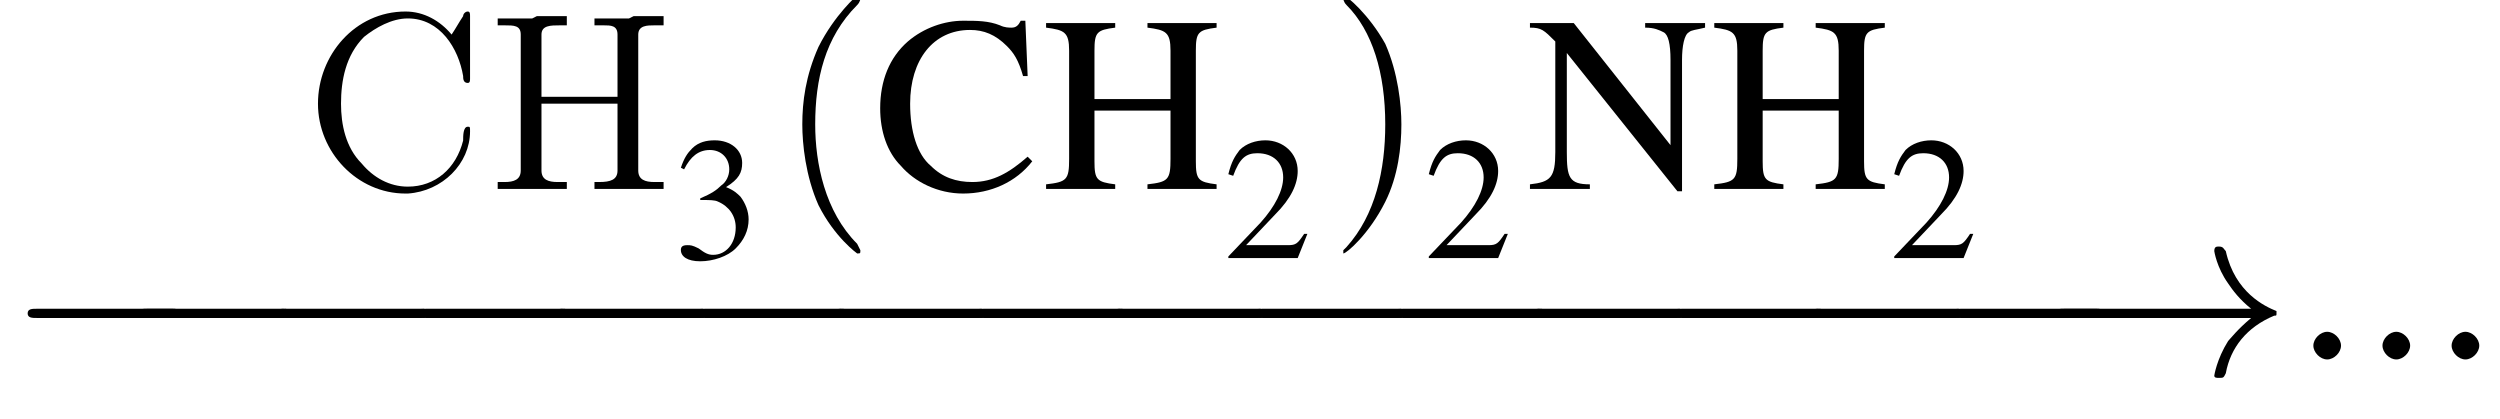
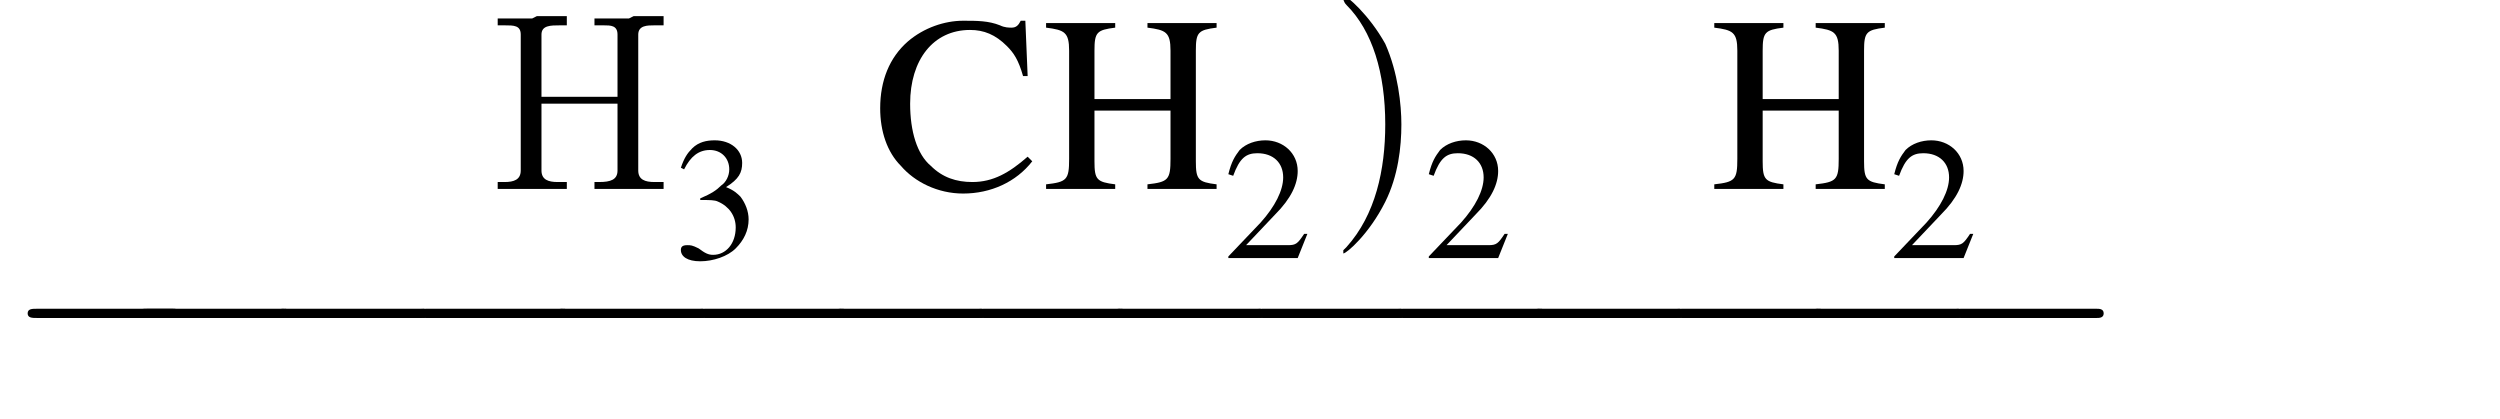
<svg xmlns="http://www.w3.org/2000/svg" xmlns:xlink="http://www.w3.org/1999/xlink" version="1.1" width="108.5pt" height="18.2pt" viewBox="23.9 0.0 108.5 18.2">
  <defs>
    <path id="g1-0" d="M7.2-2.5C7.3-2.5 7.5-2.5 7.5-2.7S7.3-2.9 7.2-2.9H1.3C1.1-2.9 .9-2.9 .9-2.7S1.1-2.5 1.3-2.5H7.2Z" />
-     <path id="g1-33" d="M9.1-2.5C8.5-2 8.2-1.6 8.1-1.5C7.6-.7 7.5 0 7.5 0C7.5 .1 7.6 .1 7.7 .1C7.9 .1 7.9 .1 8-.1C8.2-1.2 8.9-2.1 10.1-2.6C10.2-2.6 10.2-2.6 10.2-2.7S10.2-2.8 10.2-2.8C9.7-3 8.4-3.6 8-5.4C7.9-5.5 7.9-5.6 7.7-5.6C7.6-5.6 7.5-5.6 7.5-5.4C7.5-5.4 7.6-4.7 8.1-4C8.3-3.7 8.6-3.3 9.1-2.9H1C.8-2.9 .6-2.9 .6-2.7S.8-2.5 1-2.5H9.1Z" />
    <use id="g15-67" xlink:href="#g3-67" />
    <use id="g15-72" xlink:href="#g3-72" />
    <use id="g15-78" xlink:href="#g3-78" />
    <use id="g16-40" xlink:href="#g12-40" transform="scale(1.4)" />
    <use id="g16-41" xlink:href="#g12-41" transform="scale(1.4)" />
-     <path id="g7-58" d="M2.1-.6C2.1-.9 1.8-1.2 1.5-1.2S.9-.9 .9-.6S1.2 0 1.5 0S2.1-.3 2.1-.6Z" />
-     <path id="g12-40" d="M2.6 1.9C2.6 1.9 2.6 1.9 2.5 1.7C1.5 .7 1.2-.8 1.2-2C1.2-3.4 1.5-4.7 2.5-5.7C2.6-5.8 2.6-5.9 2.6-5.9C2.6-5.9 2.6-6 2.5-6C2.5-6 1.8-5.4 1.3-4.4C.9-3.5 .8-2.7 .8-2C.8-1.4 .9-.4 1.3 .5C1.8 1.5 2.5 2 2.5 2C2.6 2 2.6 2 2.6 1.9Z" />
    <path id="g12-41" d="M2.3-2C2.3-2.6 2.2-3.6 1.8-4.5C1.3-5.4 .6-6 .5-6C.5-6 .5-5.9 .5-5.9C.5-5.9 .5-5.8 .6-5.7C1.4-4.9 1.8-3.6 1.8-2C1.8-.6 1.5 .8 .6 1.8C.5 1.9 .5 1.9 .5 1.9C.5 2 .5 2 .5 2C.6 2 1.3 1.4 1.8 .4C2.2-.4 2.3-1.3 2.3-2Z" />
    <use id="g11-50" xlink:href="#g3-50" transform="scale(.7)" />
    <use id="g11-51" xlink:href="#g3-51" transform="scale(.7)" />
    <path id="g3-50" d="M5.2-1.5L5-1.5C4.6-.9 4.5-.8 4-.8H1.4L3.2-2.7C4.2-3.7 4.6-4.6 4.6-5.4C4.6-6.5 3.7-7.3 2.6-7.3C2-7.3 1.4-7.1 1-6.7C.7-6.3 .5-6 .3-5.2L.6-5.1C1-6.2 1.4-6.5 2.1-6.5C3.1-6.5 3.7-5.9 3.7-5C3.7-4.2 3.2-3.2 2.3-2.2L.3-.1V0H4.6L5.2-1.5Z" />
    <path id="g3-51" d="M1.7-3.6C2.3-3.6 2.6-3.6 2.8-3.5C3.5-3.2 3.9-2.6 3.9-1.9C3.9-.9 3.3-.2 2.5-.2C2.2-.2 2-.3 1.6-.6C1.2-.8 1.1-.8 .9-.8C.6-.8 .5-.7 .5-.5C.5-.1 .9 .2 1.7 .2C2.5 .2 3.4-.1 3.9-.6S4.7-1.7 4.7-2.4C4.7-2.9 4.5-3.4 4.2-3.8C4-4 3.8-4.2 3.3-4.4C4.1-4.9 4.3-5.3 4.3-5.9C4.3-6.7 3.6-7.3 2.6-7.3C2.1-7.3 1.6-7.2 1.2-6.8C.9-6.5 .7-6.2 .5-5.6L.7-5.5C1.1-6.3 1.6-6.7 2.3-6.7C3-6.7 3.5-6.2 3.5-5.5C3.5-5.1 3.3-4.7 3-4.5C2.7-4.2 2.4-4 1.7-3.7V-3.6Z" />
    <path id="g3-67" d="M6.7-4.9L6.6-7.3H6.4C6.3-7.1 6.2-7 6-7C5.9-7 5.7-7 5.5-7.1C5-7.3 4.5-7.3 3.9-7.3C3.1-7.3 2.2-7 1.5-6.4C.7-5.7 .3-4.7 .3-3.5C.3-2.5 .6-1.6 1.2-1C1.8-.3 2.8 .2 3.9 .2C5.1 .2 6.2-.3 6.9-1.2L6.7-1.4C5.9-.7 5.2-.3 4.3-.3C3.6-.3 3-.5 2.5-1C1.9-1.5 1.6-2.5 1.6-3.7C1.6-5.6 2.6-6.9 4.2-6.9C4.8-6.9 5.3-6.7 5.8-6.2C6.1-5.9 6.3-5.6 6.5-4.9H6.7Z" />
    <path id="g3-72" d="M2.3-3.9V-6C2.3-6.8 2.4-6.9 3.2-7V-7.2H.2V-7C1-6.9 1.2-6.8 1.2-6V-1.3C1.2-.4 1.1-.3 .2-.2V0H3.2V-.2C2.4-.3 2.3-.4 2.3-1.2V-3.4H5.6V-1.3C5.6-.4 5.5-.3 4.6-.2V0H7.6V-.2C6.8-.3 6.7-.4 6.7-1.2V-6C6.7-6.8 6.8-6.9 7.6-7V-7.2H4.6V-7C5.4-6.9 5.6-6.8 5.6-6V-3.9H2.3Z" />
-     <path id="g3-78" d="M6.7 .1V-5.6C6.7-6.2 6.8-6.7 7-6.8C7.1-6.9 7.3-6.9 7.7-7V-7.2H5.1V-7C5.5-7 5.7-6.9 5.9-6.8C6.1-6.7 6.2-6.3 6.2-5.6V-1.9L2-7.2H.1V-7C.6-7 .7-6.9 1.2-6.4V-1.6C1.2-.5 1-.3 .1-.2V0H2.7V-.2C1.8-.2 1.7-.5 1.7-1.6V-5.9L6.5 .1H6.7Z" />
    <path id="g17-45" d="M.1-2.7V-2.1H3V-2.7H.1Z" />
-     <path id="g17-67" d="M6.4-6.7C5.9-7.3 5.2-7.7 4.4-7.7C2.2-7.7 .6-5.8 .6-3.7C.6-1.6 2.3 .2 4.4 .2H4.5C6 .1 7.2-1.1 7.2-2.5C7.2-2.7 7.2-2.7 7.1-2.7C6.9-2.7 6.9-2.3 6.9-2.1C6.6-.9 5.7-.1 4.5-.1C3.7-.1 3-.5 2.5-1.1C1.8-1.8 1.6-2.8 1.6-3.7C1.6-4.7 1.8-5.8 2.6-6.6C3.1-7 3.8-7.4 4.5-7.4C5.9-7.4 6.7-6.1 6.9-4.9C6.9-4.8 6.9-4.6 7.1-4.6C7.2-4.6 7.2-4.7 7.2-4.8V-7.5C7.2-7.6 7.2-7.7 7.1-7.7S6.9-7.6 6.9-7.5C6.7-7.2 6.6-7 6.4-6.7Z" />
    <path id="g17-72" d="M.5-7.4V-7.1H.8C1.2-7.1 1.5-7.1 1.5-6.7C1.5-6.6 1.5-6.6 1.5-6.5V-.8C1.5-.4 1.2-.3 .8-.3C.7-.3 .6-.3 .5-.3V0H1.7L2 0H3.5V-.3C3.3-.3 3.2-.3 3.1-.3C2.7-.3 2.4-.4 2.4-.8V-3.7H5.7V-.8C5.7-.4 5.4-.3 4.9-.3H4.7V0H5.9L6.2 0H7.7V-.3C7.5-.3 7.4-.3 7.3-.3C6.9-.3 6.6-.4 6.6-.8C6.6-.8 6.6-.9 6.6-1V-6.7C6.6-7.1 7-7.1 7.3-7.1C7.4-7.1 7.5-7.1 7.7-7.1V-7.5H6.4L6.2-7.4H4.7V-7.1C4.8-7.1 4.9-7.1 5.1-7.1C5.4-7.1 5.7-7.1 5.7-6.7V-4H2.4V-6.7C2.4-7.1 2.8-7.1 3.2-7.1H3.5V-7.5H2.2L2-7.4H.5Z" />
  </defs>
  <g id="page1">
    <use x="37.1" y="8.2" xlink:href="#g17-67" />
    <use x="45" y="8.2" xlink:href="#g17-72" />
    <use x="53.1" y="11.2" xlink:href="#g11-51" />
    <use x="57.6" y="8.2" xlink:href="#g16-40" />
    <use x="61.8" y="8.2" xlink:href="#g15-67" />
    <use x="69.1" y="8.2" xlink:href="#g15-72" />
    <use x="77" y="11.2" xlink:href="#g11-50" />
    <use x="81.5" y="8.2" xlink:href="#g16-41" />
    <use x="85.7" y="11.2" xlink:href="#g11-50" />
    <use x="90.2" y="8.2" xlink:href="#g15-78" />
    <use x="98.1" y="8.2" xlink:href="#g15-72" />
    <use x="105.9" y="11.2" xlink:href="#g11-50" />
    <use x="24.2" y="16.3" xlink:href="#g1-0" />
    <use x="29" y="16.3" xlink:href="#g1-0" />
    <use x="35" y="16.3" xlink:href="#g1-0" />
    <use x="41.1" y="16.3" xlink:href="#g1-0" />
    <use x="47.1" y="16.3" xlink:href="#g1-0" />
    <use x="53.2" y="16.3" xlink:href="#g1-0" />
    <use x="59.2" y="16.3" xlink:href="#g1-0" />
    <use x="65.3" y="16.3" xlink:href="#g1-0" />
    <use x="71.3" y="16.3" xlink:href="#g1-0" />
    <use x="77.4" y="16.3" xlink:href="#g1-0" />
    <use x="83.5" y="16.3" xlink:href="#g1-0" />
    <use x="89.5" y="16.3" xlink:href="#g1-0" />
    <use x="95.6" y="16.3" xlink:href="#g1-0" />
    <use x="101.6" y="16.3" xlink:href="#g1-0" />
    <use x="107.7" y="16.3" xlink:href="#g1-0" />
    <use x="112.5" y="16.3" xlink:href="#g1-33" />
    <use x="123.4" y="15.6" xlink:href="#g7-58" />
    <use x="126.4" y="15.6" xlink:href="#g7-58" />
    <use x="129.4" y="15.6" xlink:href="#g7-58" />
  </g>
</svg>